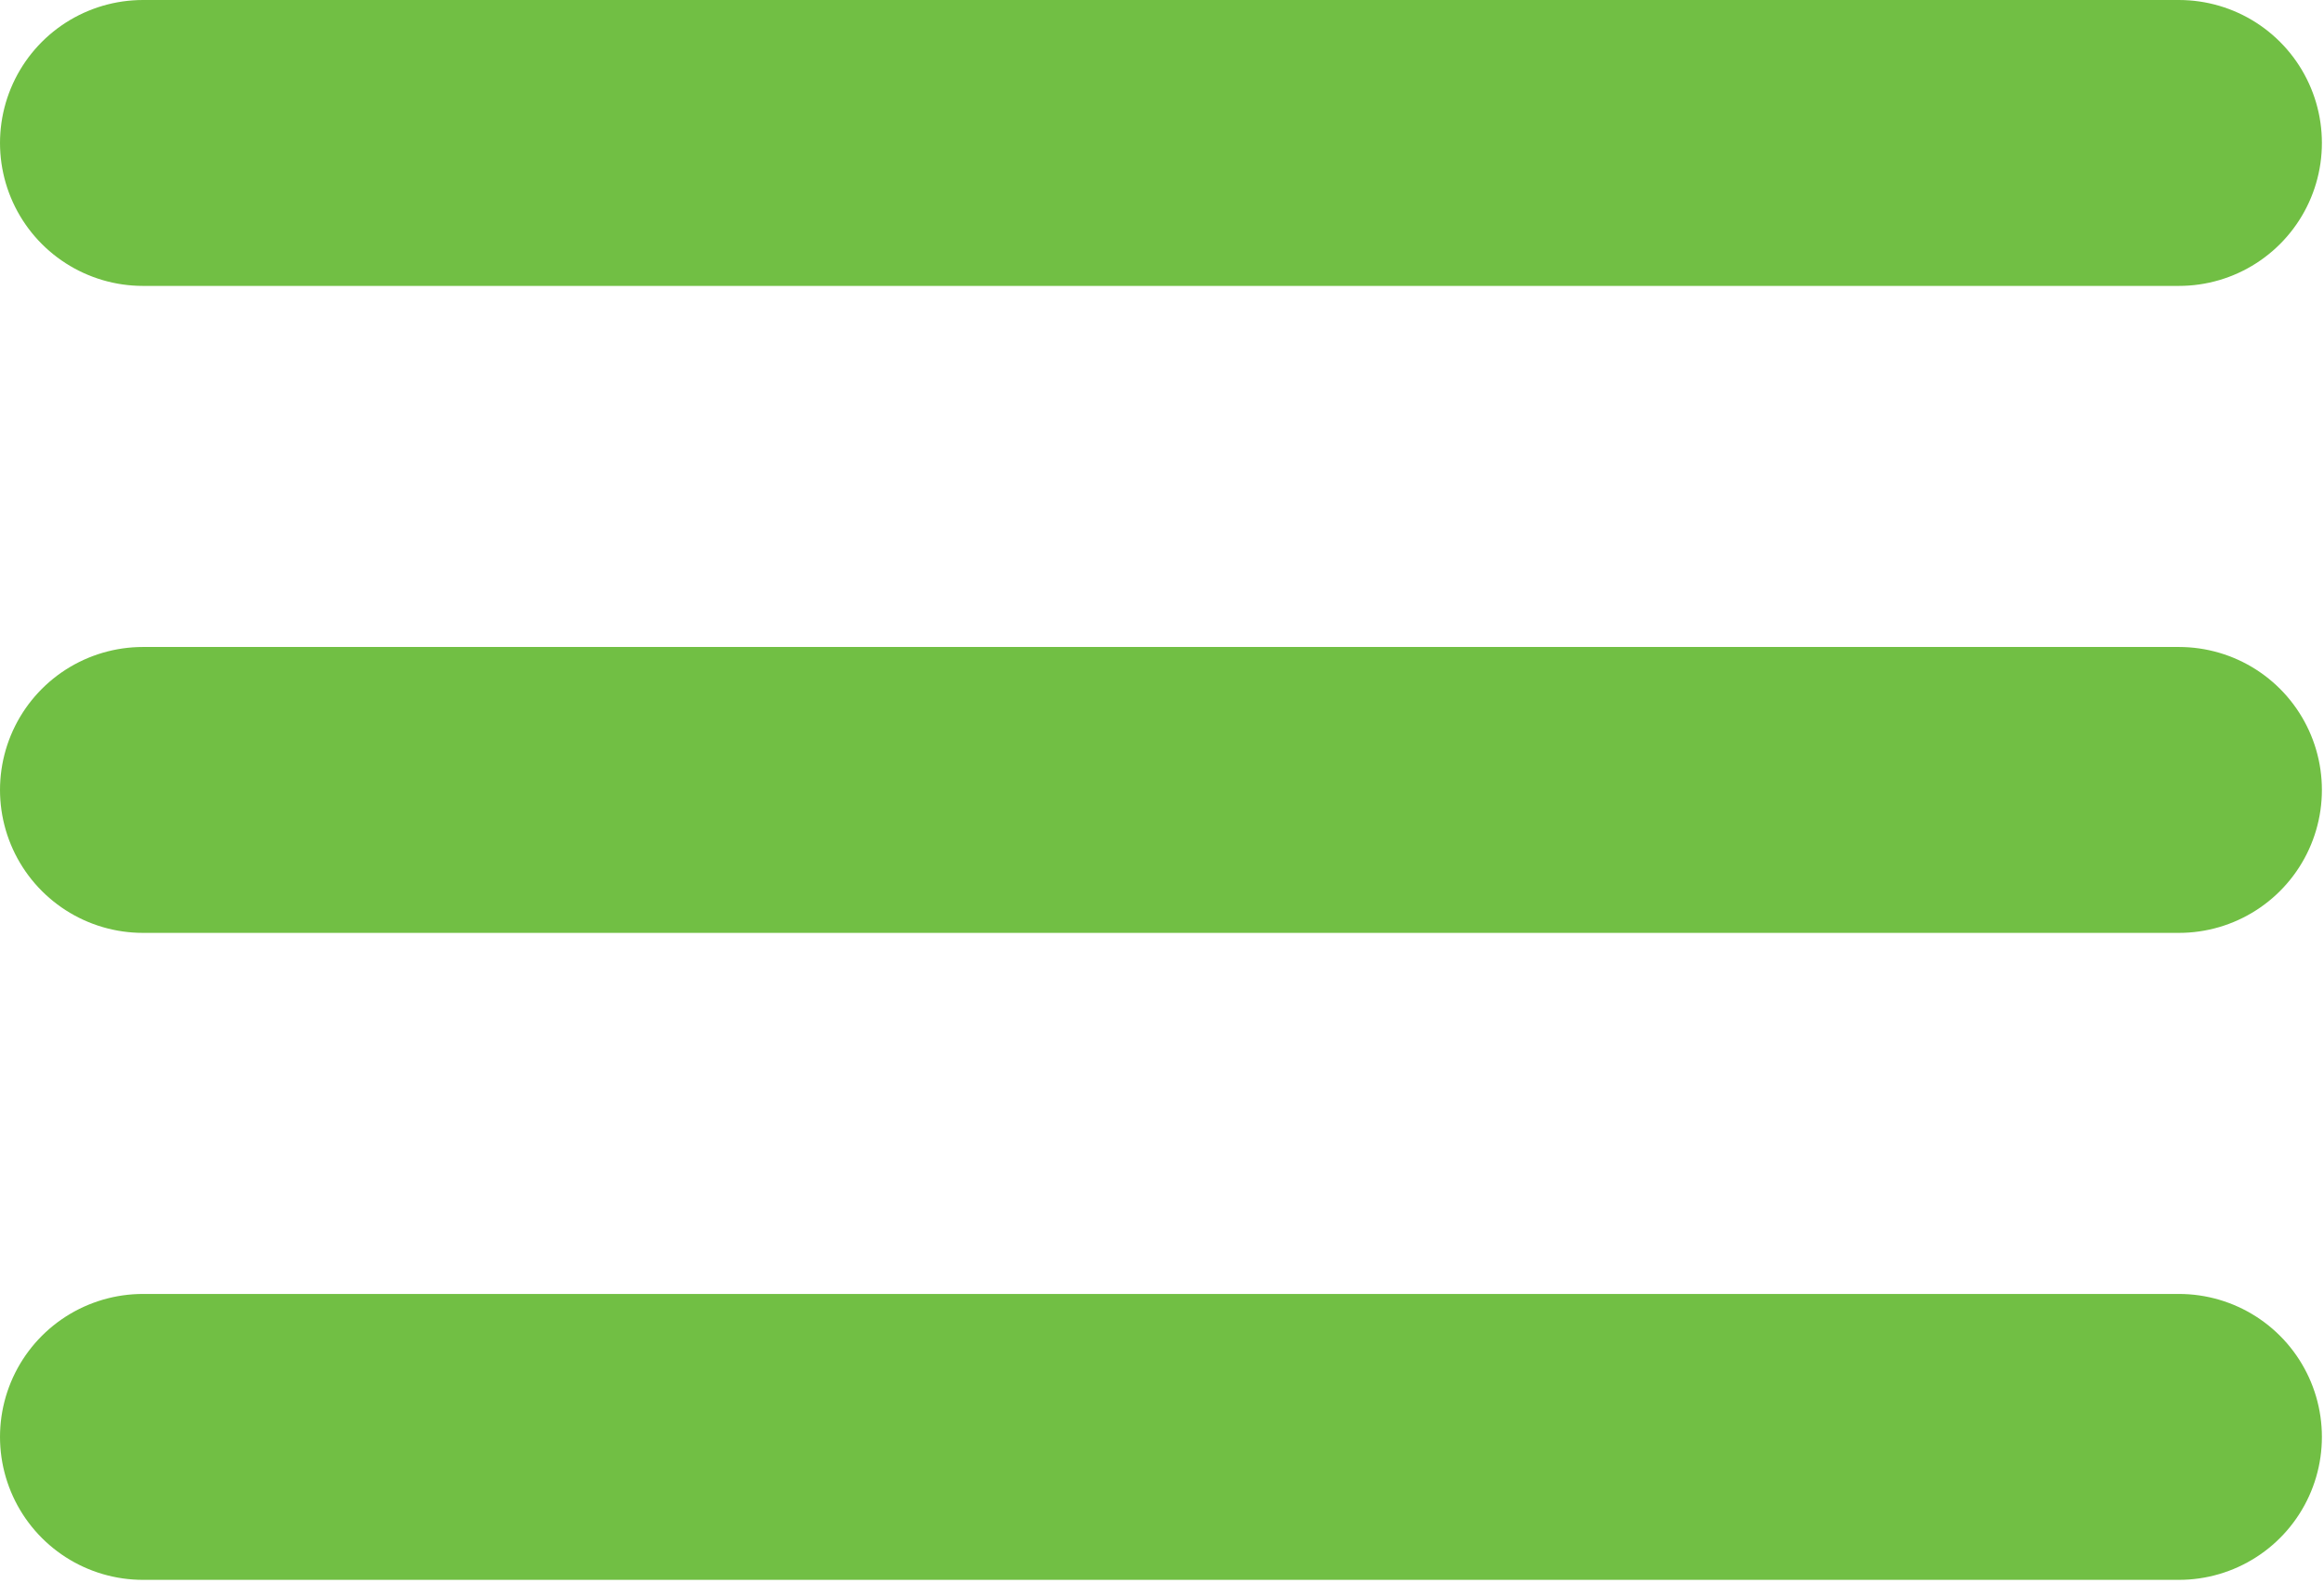
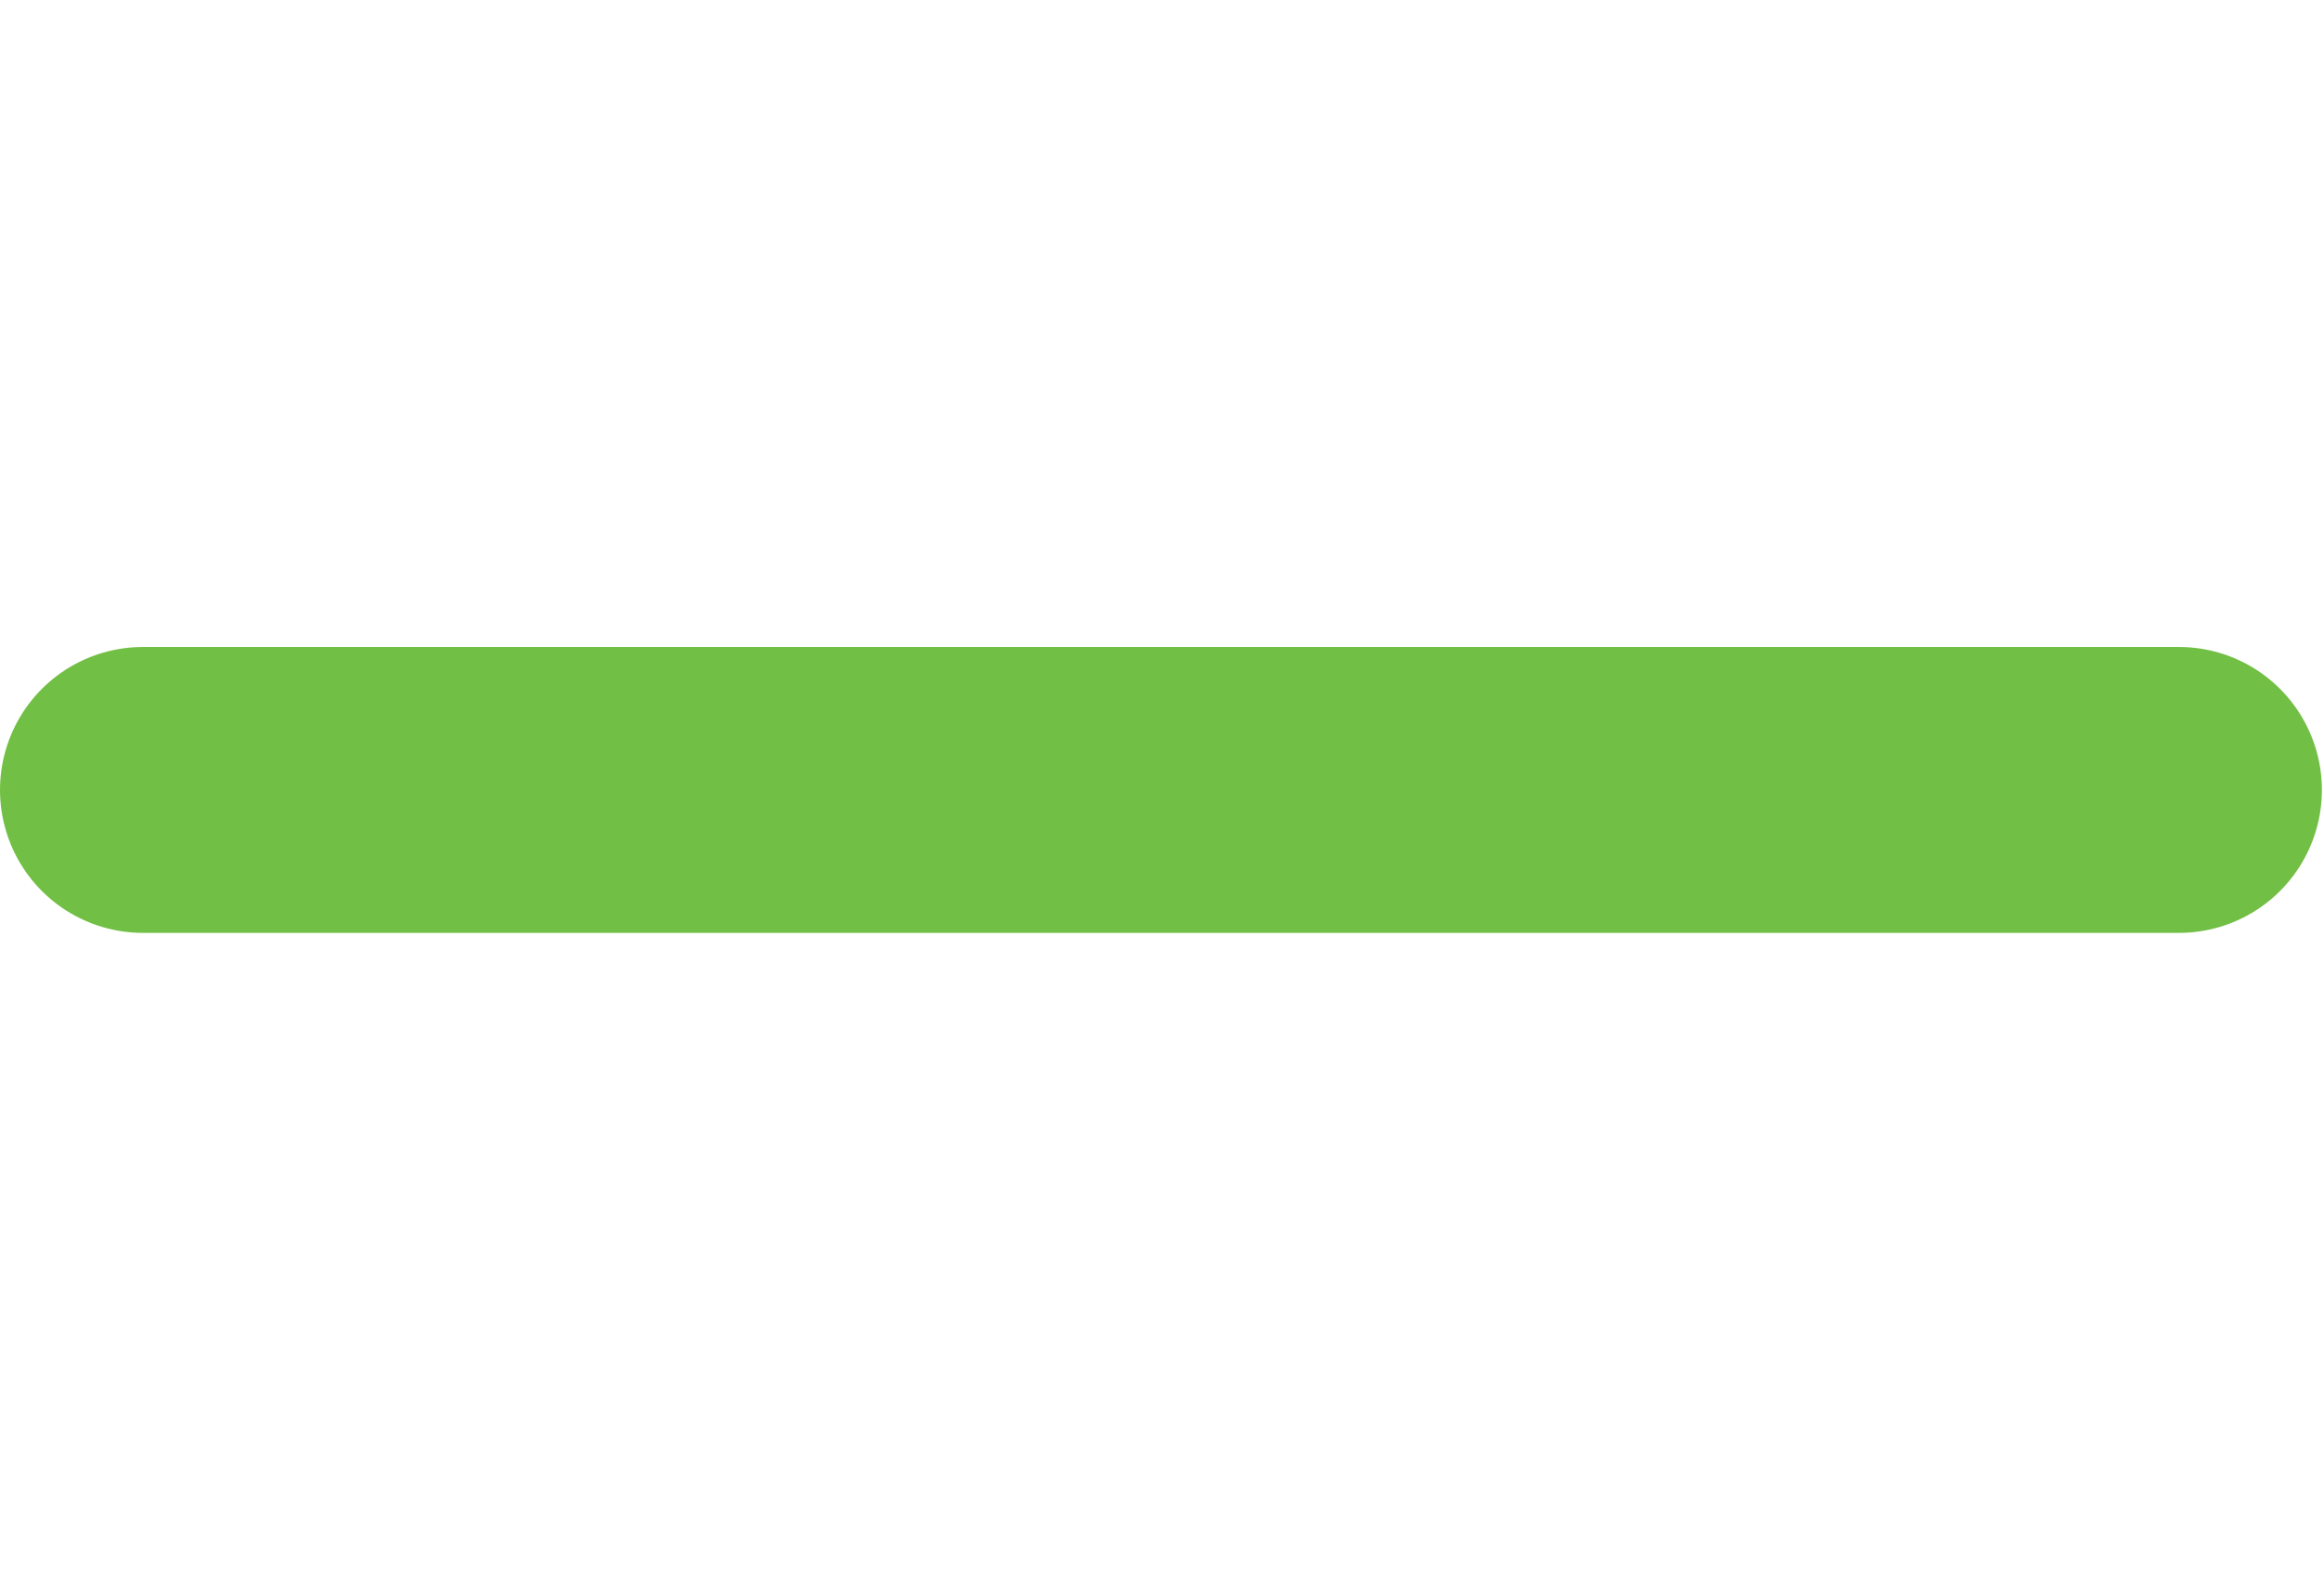
<svg xmlns="http://www.w3.org/2000/svg" width="100%" height="100%" viewBox="0 0 624 425" version="1.1" xml:space="preserve" style="fill-rule:evenodd;clip-rule:evenodd;stroke-linecap:round;stroke-linejoin:round;stroke-miterlimit:1.5;">
  <g>
-     <path d="M38.386,38.386l546.664,0" style="fill:none;stroke:#71bf44;stroke-width:76.77px;" />
    <path d="M38.386,212.112l546.664,0" style="fill:none;stroke:#71bf44;stroke-width:76.77px;" />
-     <path d="M38.386,385.838l546.664,0" style="fill:none;stroke:#71bf44;stroke-width:76.77px;" />
  </g>
</svg>